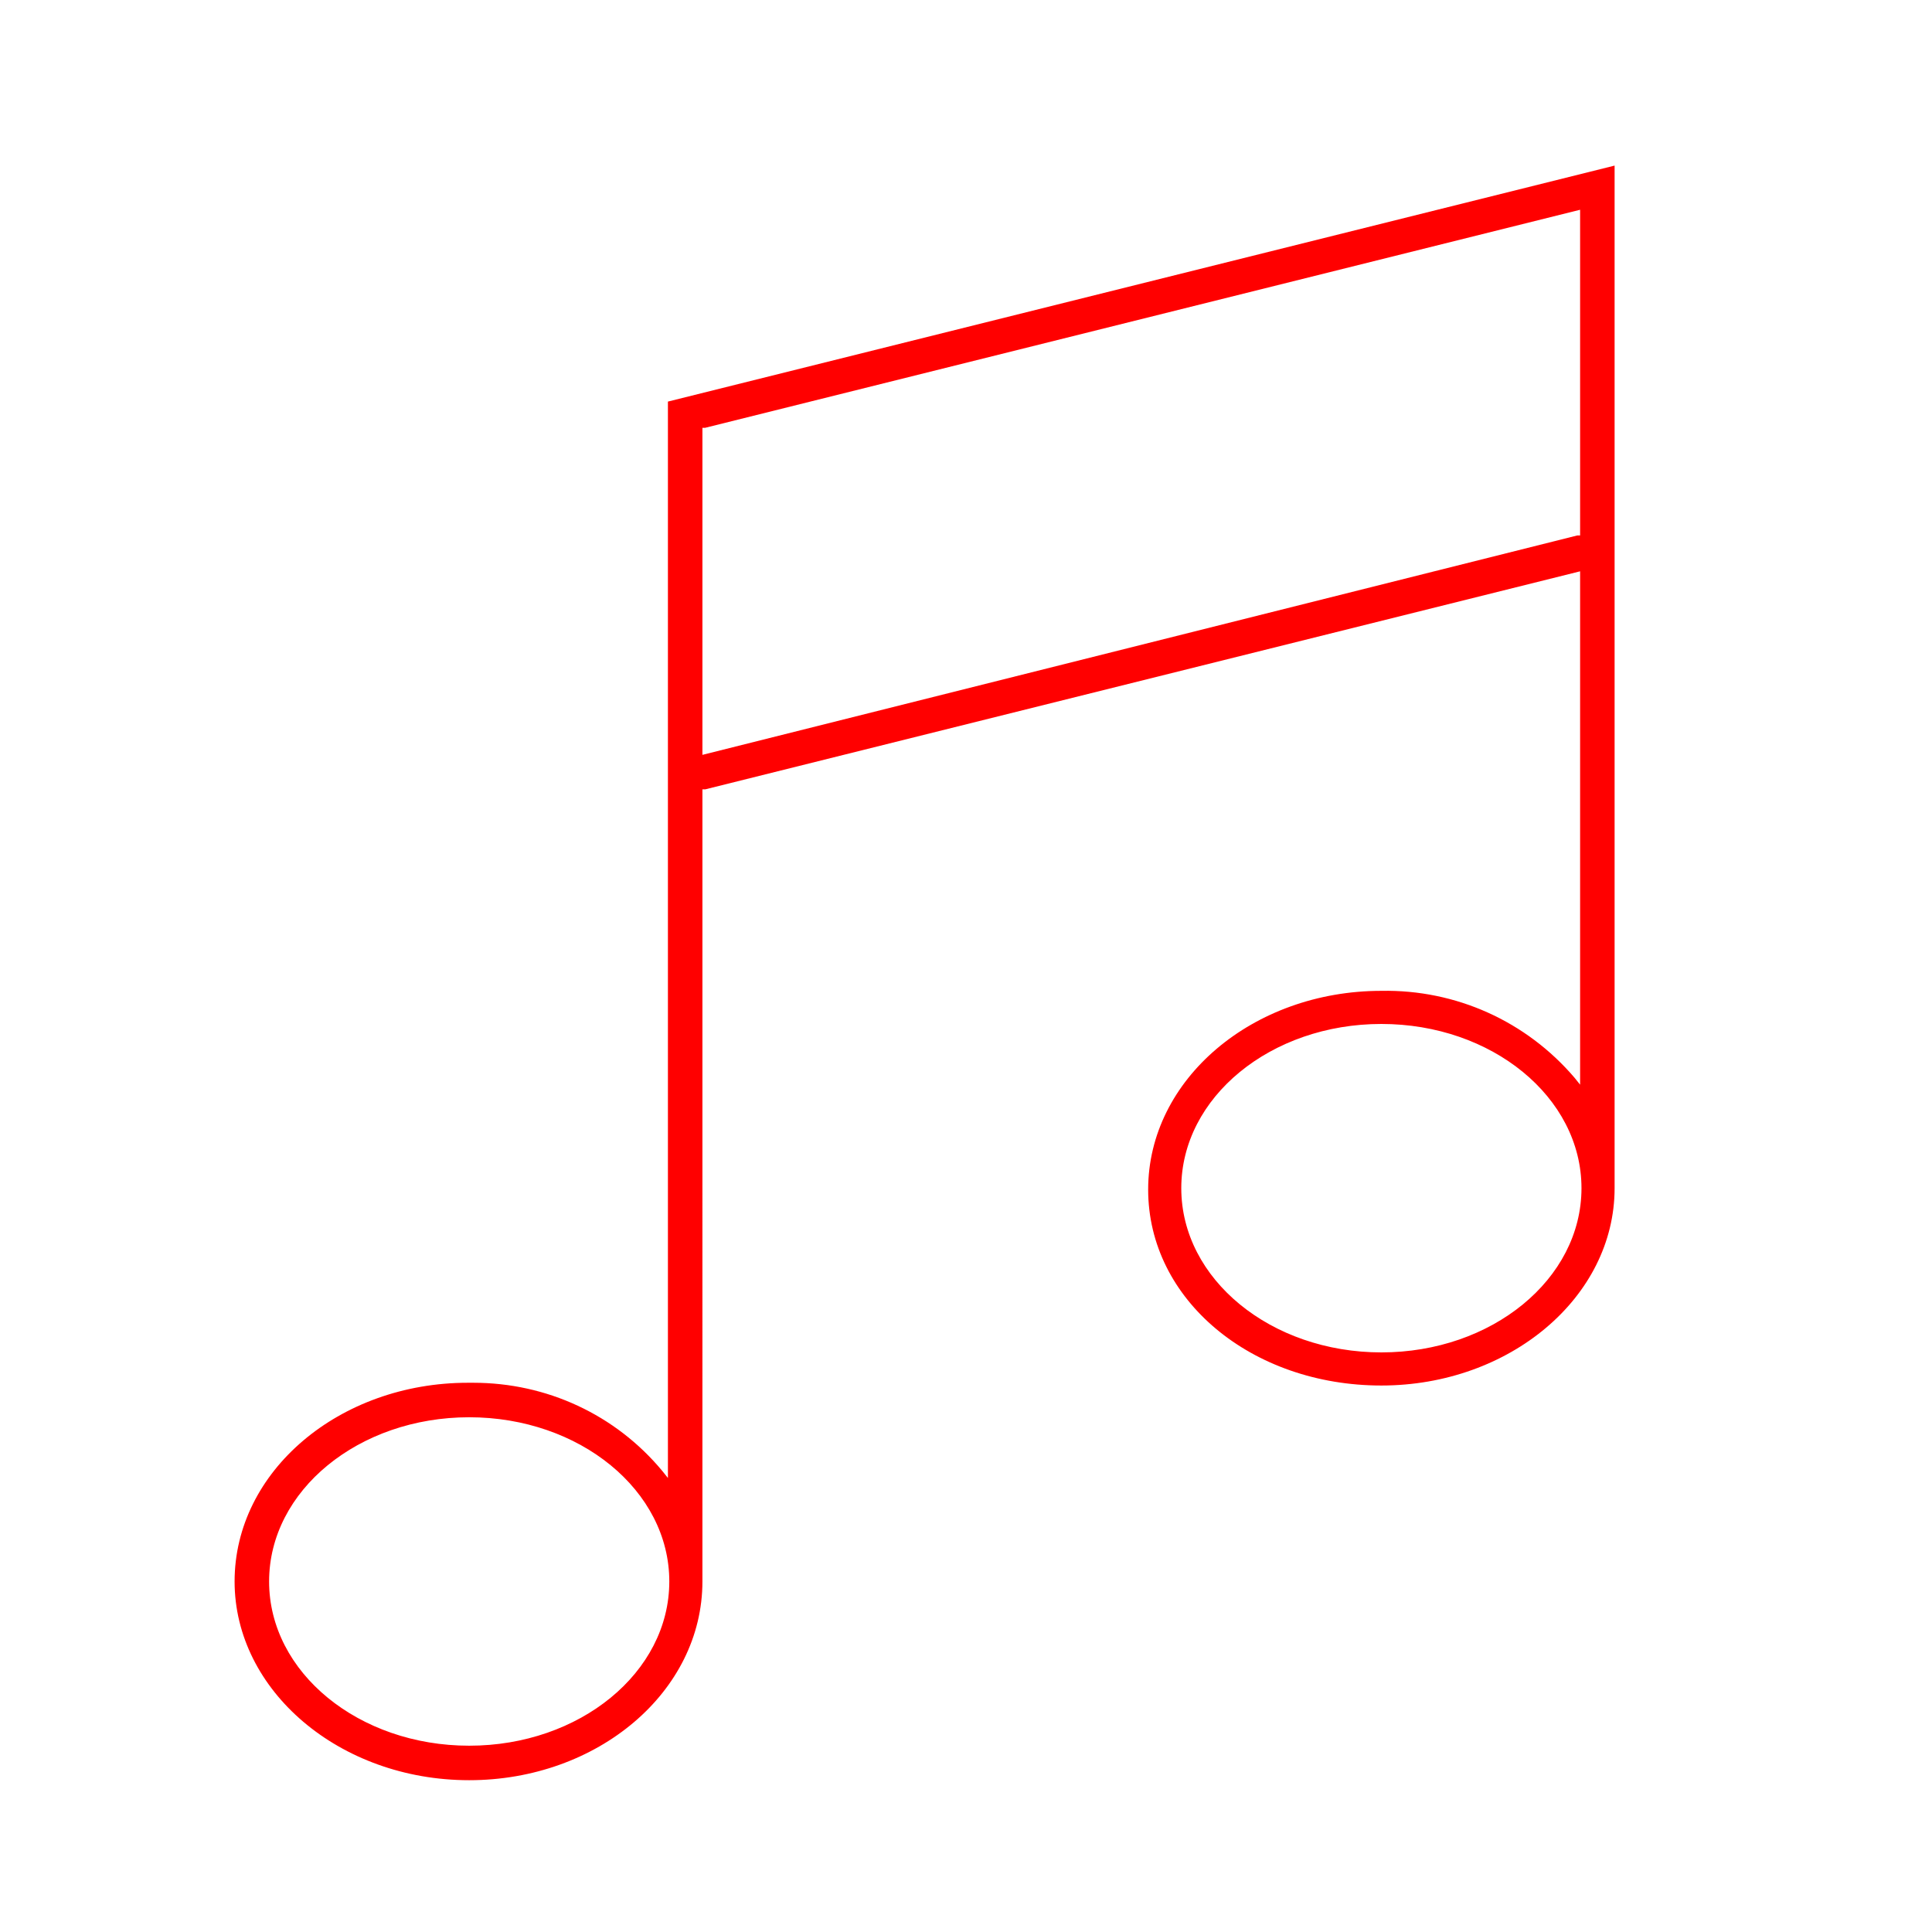
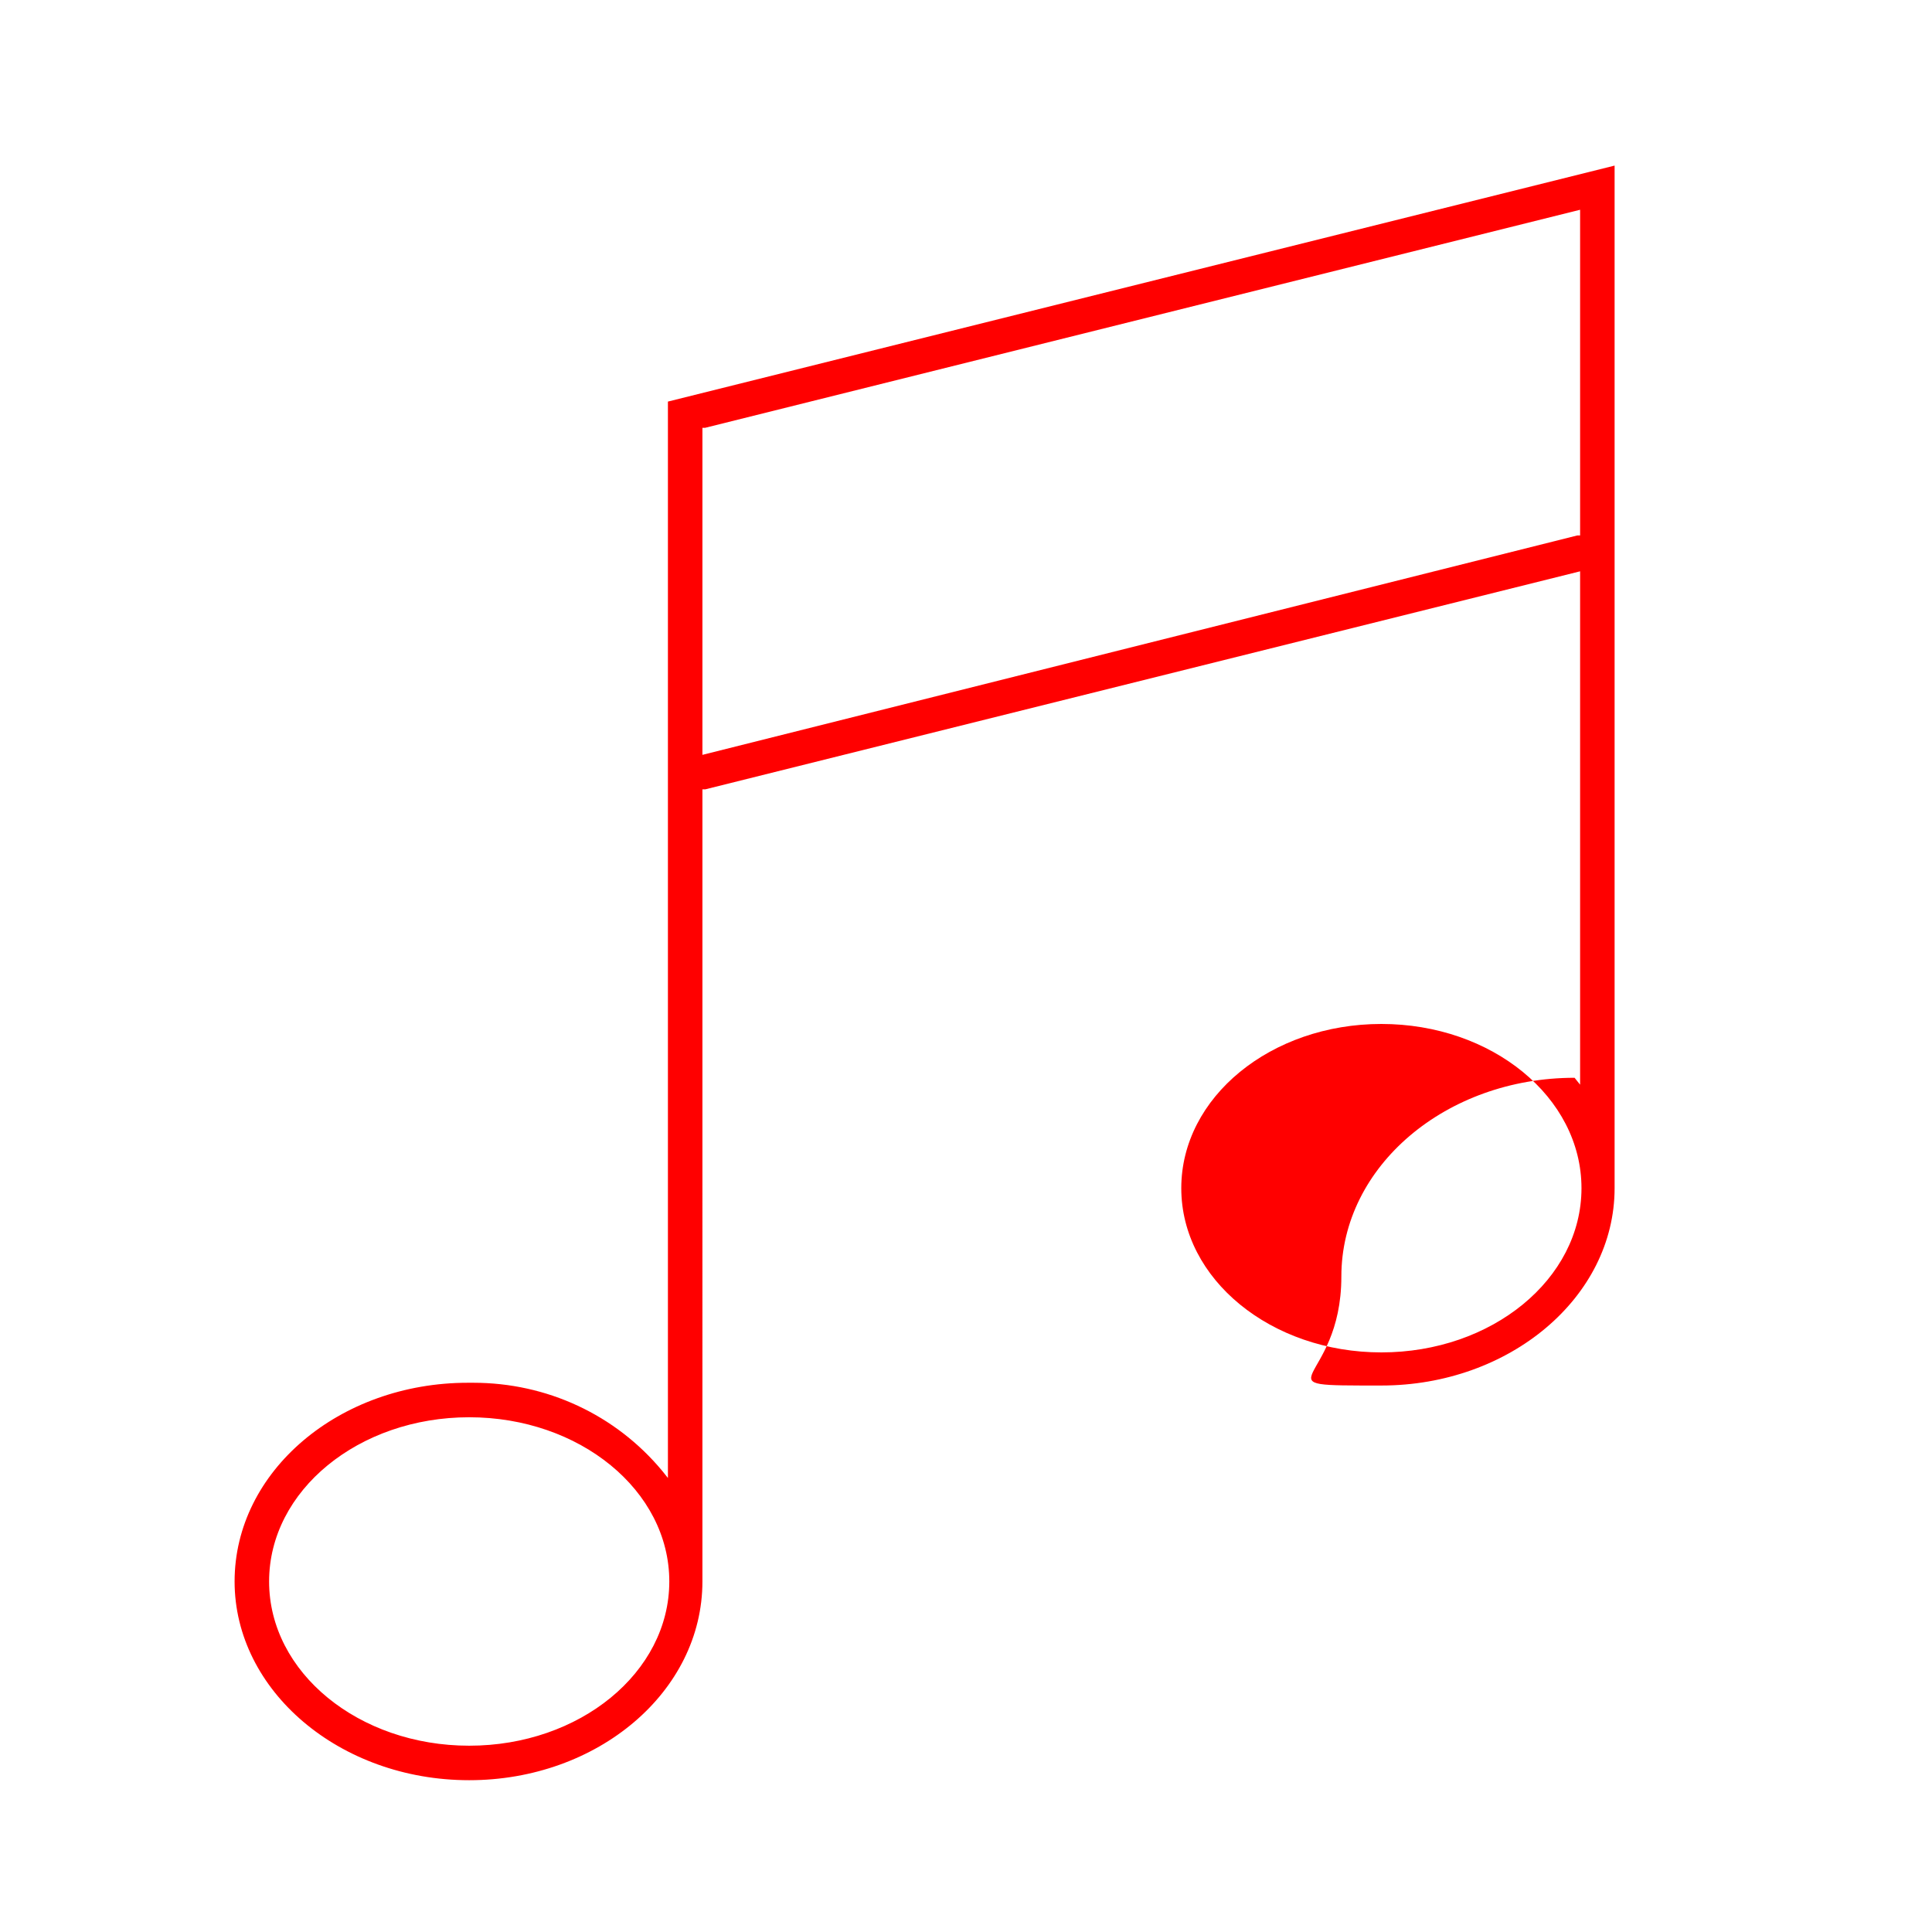
<svg xmlns="http://www.w3.org/2000/svg" version="1.1" id="Ebene_1" x="0px" y="0px" viewBox="0 0 140 140" style="enable-background:new 0 0 140 140;" xml:space="preserve">
  <style type="text/css">
	.st0{fill:#FF0000;}
</style>
-   <path class="st0" d="M100.1,100.4c9.3,0,16.9-6.4,16.9-14.3V12L48.4,29.1v78l-0.4-0.5c-3.4-4.1-8.4-6.4-13.7-6.4c-0.1,0-0.3,0-0.4,0  c-9.3,0-16.9,6.4-16.9,14.4c0,7.9,7.6,14.4,17,14.4c9.3,0,16.9-6.4,16.9-14.4V57.2l0.2,0l63.4-15.8v37.2l-0.4-0.5  c-3.5-4.1-8.6-6.4-14-6.3h0c-9.3,0-16.9,6.4-16.9,14.4S90.7,100.4,100.1,100.4z M34,126.5L34,126.5c-8,0-14.5-5.3-14.5-11.9  c0-6.6,6.5-11.9,14.5-11.9s14.5,5.3,14.5,11.9C48.5,121.2,42,126.5,34,126.5z M114.5,38.8l-0.2,0L50.9,54.7V31l0.2,0l63.4-15.8V38.8  z M100.1,74.2c8,0,14.5,5.3,14.5,11.9c0,6.6-6.5,11.9-14.5,11.9c-8,0-14.5-5.3-14.5-11.9C85.6,79.5,92.1,74.2,100.1,74.2z" />
+   <path class="st0" d="M100.1,100.4c9.3,0,16.9-6.4,16.9-14.3V12L48.4,29.1v78l-0.4-0.5c-3.4-4.1-8.4-6.4-13.7-6.4c-0.1,0-0.3,0-0.4,0  c-9.3,0-16.9,6.4-16.9,14.4c0,7.9,7.6,14.4,17,14.4c9.3,0,16.9-6.4,16.9-14.4V57.2l0.2,0l63.4-15.8v37.2l-0.4-0.5  h0c-9.3,0-16.9,6.4-16.9,14.4S90.7,100.4,100.1,100.4z M34,126.5L34,126.5c-8,0-14.5-5.3-14.5-11.9  c0-6.6,6.5-11.9,14.5-11.9s14.5,5.3,14.5,11.9C48.5,121.2,42,126.5,34,126.5z M114.5,38.8l-0.2,0L50.9,54.7V31l0.2,0l63.4-15.8V38.8  z M100.1,74.2c8,0,14.5,5.3,14.5,11.9c0,6.6-6.5,11.9-14.5,11.9c-8,0-14.5-5.3-14.5-11.9C85.6,79.5,92.1,74.2,100.1,74.2z" />
</svg>